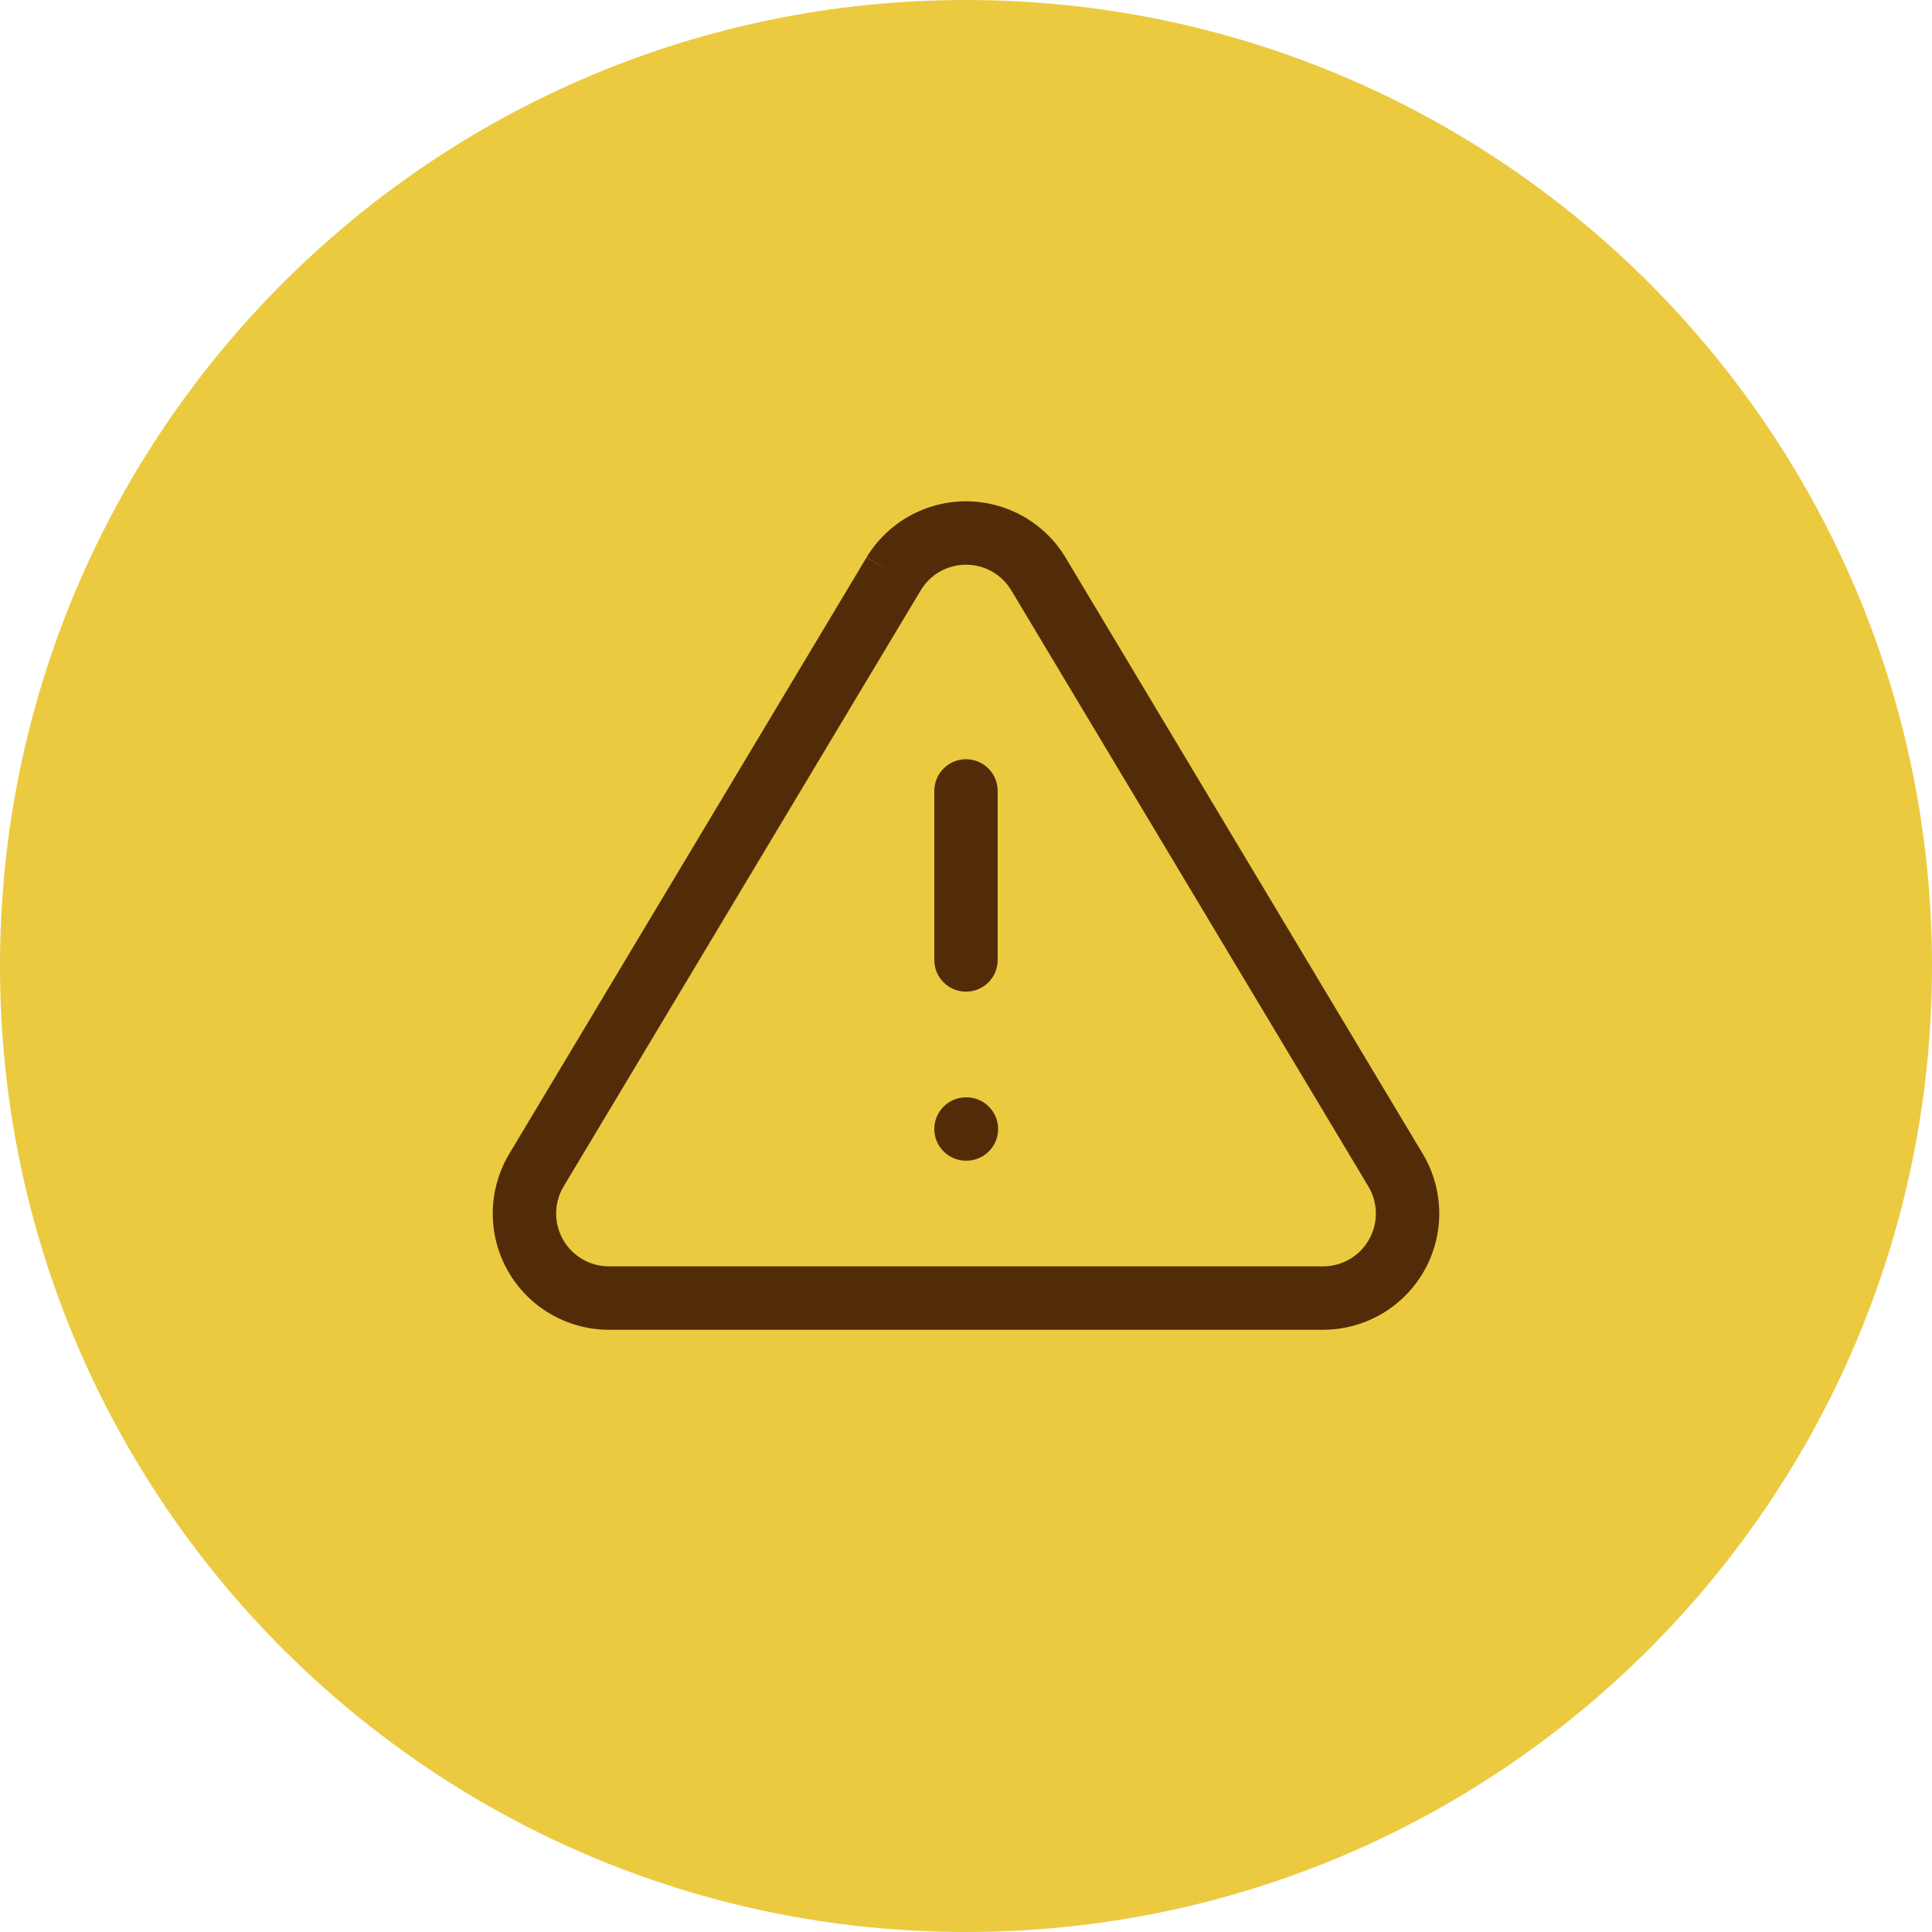
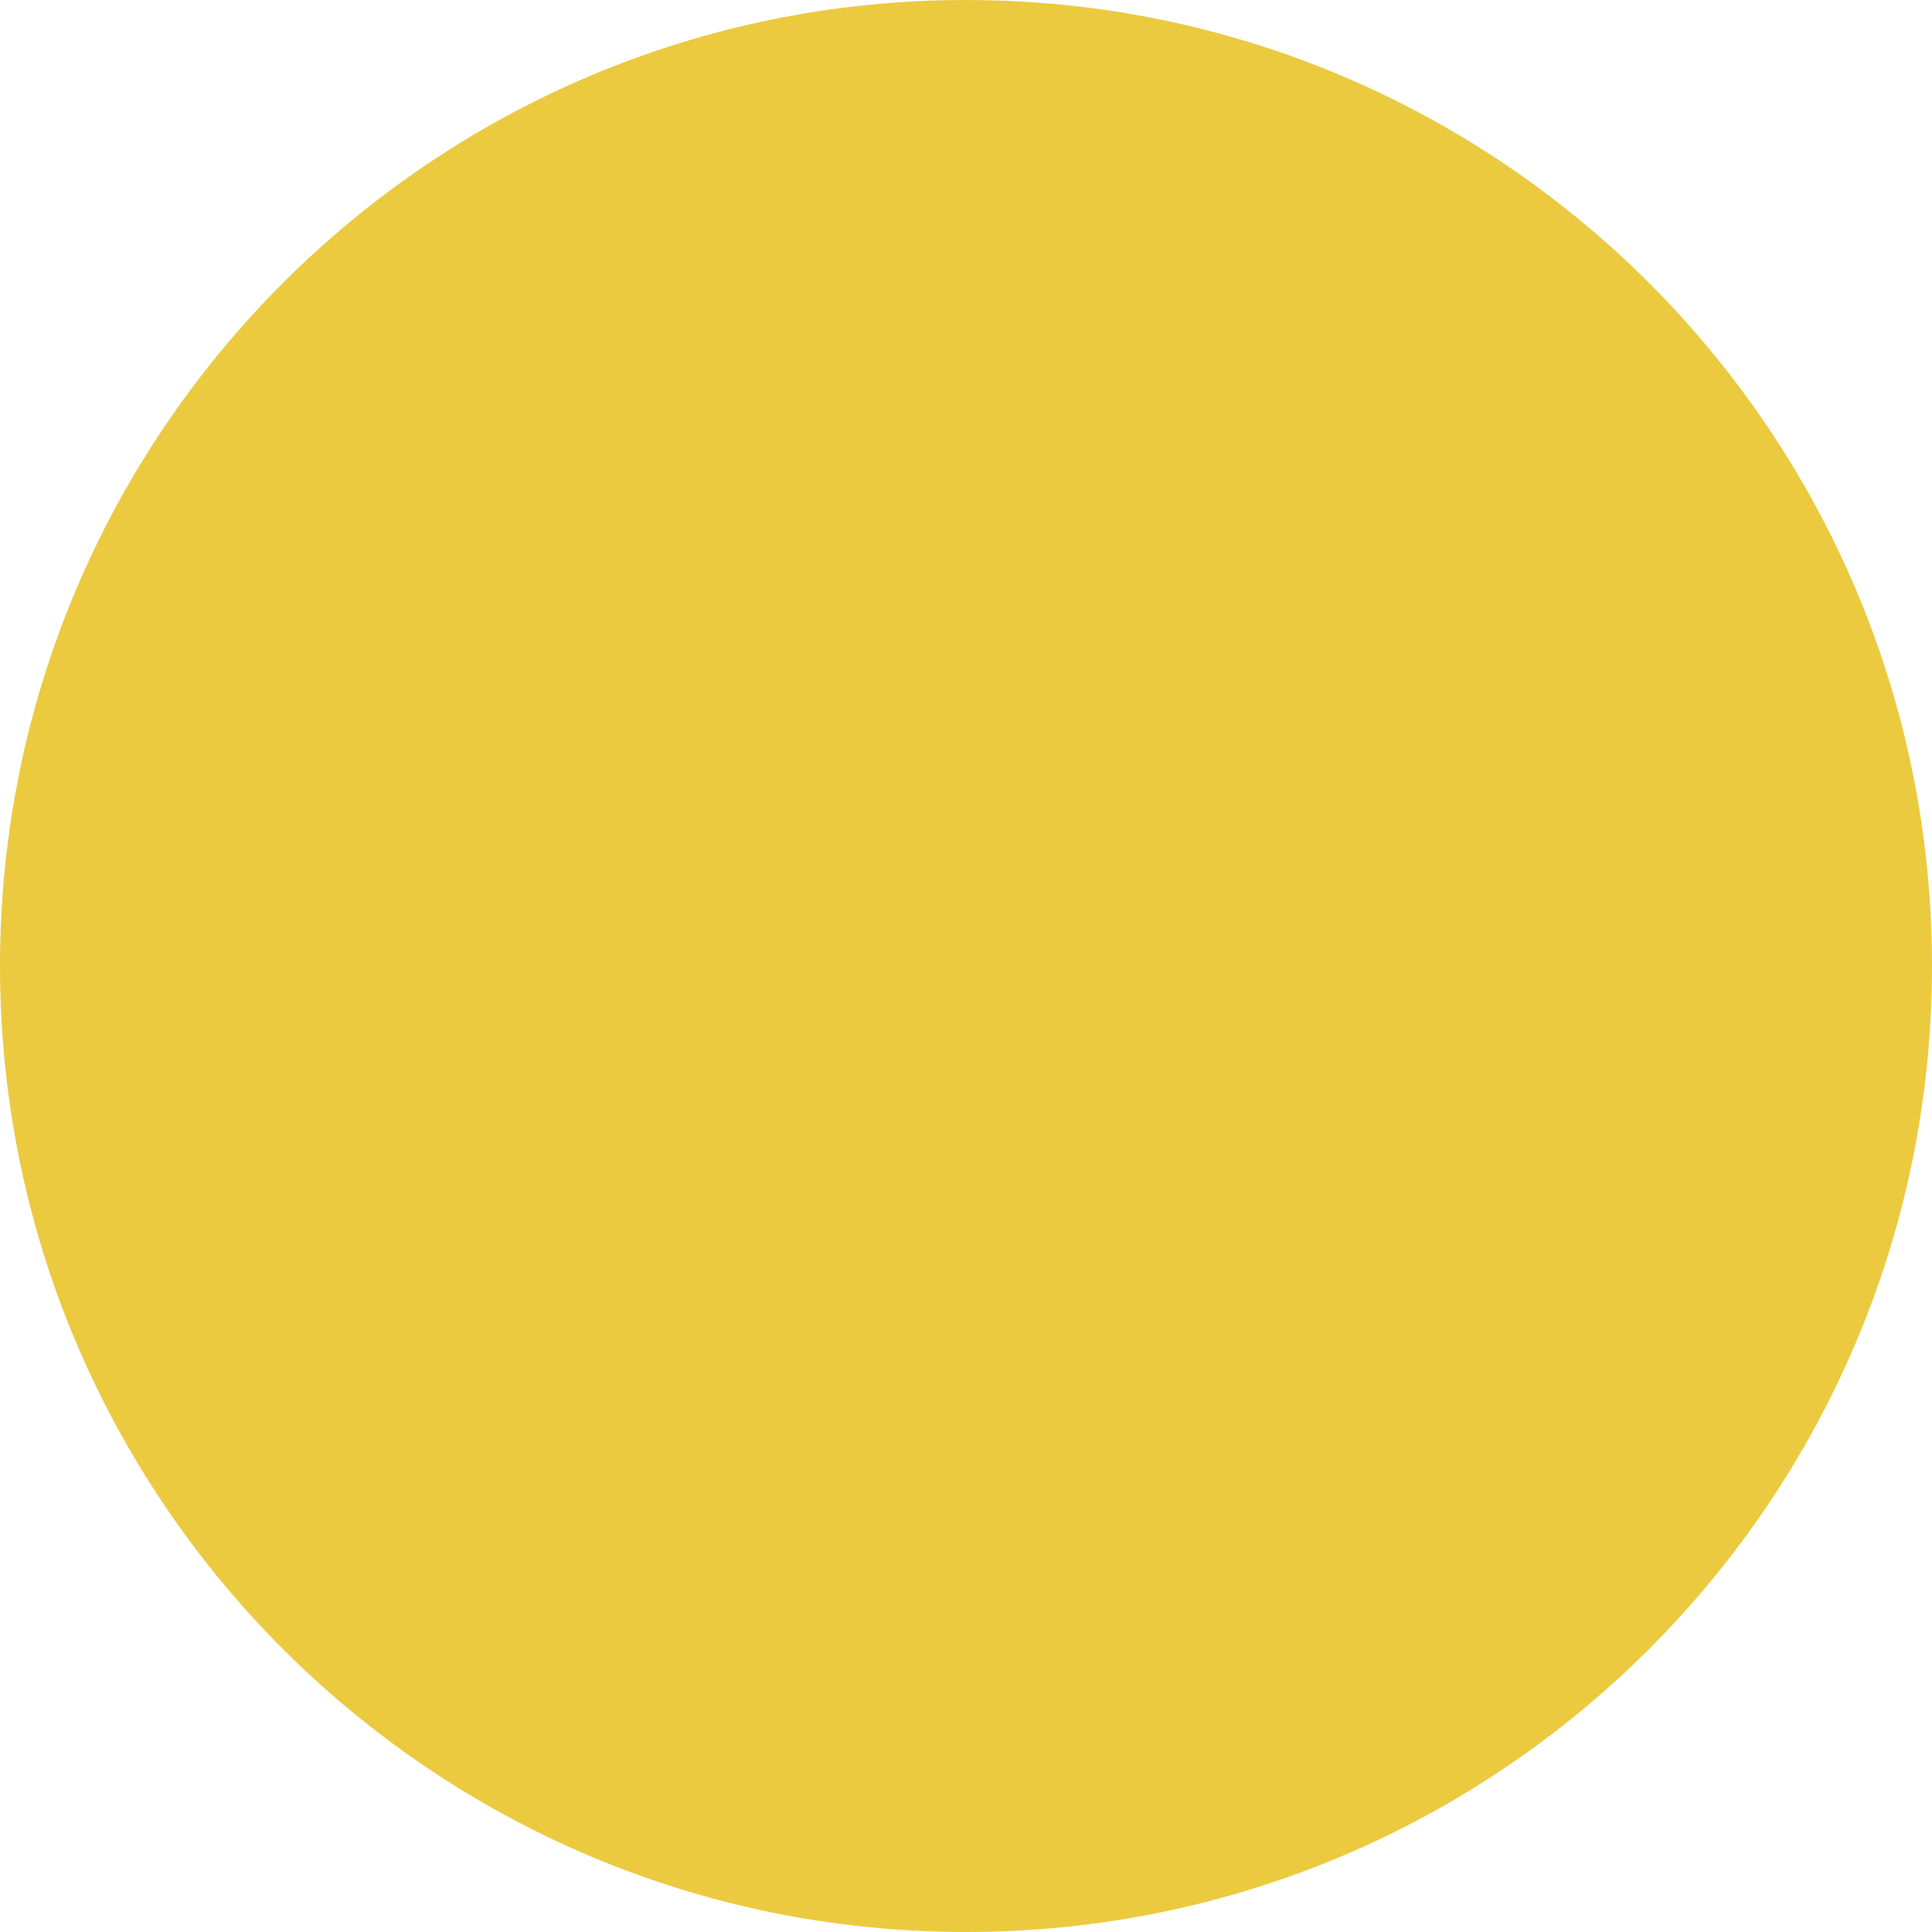
<svg xmlns="http://www.w3.org/2000/svg" width="80" height="80" viewBox="0 0 80 80" fill="none">
  <path fill-rule="evenodd" clip-rule="evenodd" d="M40 80C62.091 80 80 62.091 80 40C80 17.909 62.091 0 40 0C17.909 0 0 17.909 0 40C0 62.091 17.909 80 40 80Z" fill="#EBCA40" />
-   <path fill-rule="evenodd" clip-rule="evenodd" d="M37.639 21.377C38.36 20.971 39.173 20.758 40 20.758C40.827 20.758 41.64 20.971 42.361 21.377C43.082 21.782 43.686 22.367 44.115 23.074L44.119 23.081L58.952 47.844C59.372 48.571 59.594 49.397 59.597 50.237C59.599 51.077 59.381 51.903 58.965 52.633C58.549 53.364 57.949 53.972 57.225 54.398C56.501 54.824 55.677 55.053 54.837 55.062L54.823 55.063L25.163 55.063C24.323 55.053 23.5 54.824 22.776 54.398C22.051 53.972 21.451 53.364 21.035 52.633C20.619 51.903 20.401 51.077 20.404 50.237C20.406 49.397 20.628 48.572 21.049 47.844L21.059 47.826L35.882 23.081L37.008 23.755L35.885 23.074C36.314 22.367 36.918 21.782 37.639 21.377ZM38.132 24.433L38.13 24.436L23.317 49.164C23.129 49.493 23.03 49.865 23.029 50.244C23.027 50.626 23.127 51.002 23.316 51.334C23.505 51.665 23.777 51.942 24.107 52.136C24.434 52.328 24.806 52.432 25.186 52.438H54.815C55.194 52.432 55.566 52.328 55.894 52.136C56.223 51.942 56.495 51.665 56.685 51.334C56.874 51.002 56.973 50.626 56.972 50.244C56.971 49.865 56.871 49.493 56.683 49.164L41.87 24.436L41.869 24.433C41.674 24.113 41.4 23.848 41.073 23.664C40.746 23.48 40.376 23.383 40 23.383C39.624 23.383 39.255 23.48 38.927 23.664C38.6 23.848 38.326 24.113 38.132 24.433ZM40 31.438C40.725 31.438 41.312 32.025 41.312 32.75V39.75C41.312 40.475 40.725 41.062 40 41.062C39.275 41.062 38.688 40.475 38.688 39.75V32.75C38.688 32.025 39.275 31.438 40 31.438ZM40 45.438C39.275 45.438 38.688 46.025 38.688 46.75C38.688 47.475 39.275 48.062 40 48.062H40.017C40.742 48.062 41.33 47.475 41.33 46.75C41.33 46.025 40.742 45.438 40.017 45.438H40Z" fill="#522C09" />
</svg>